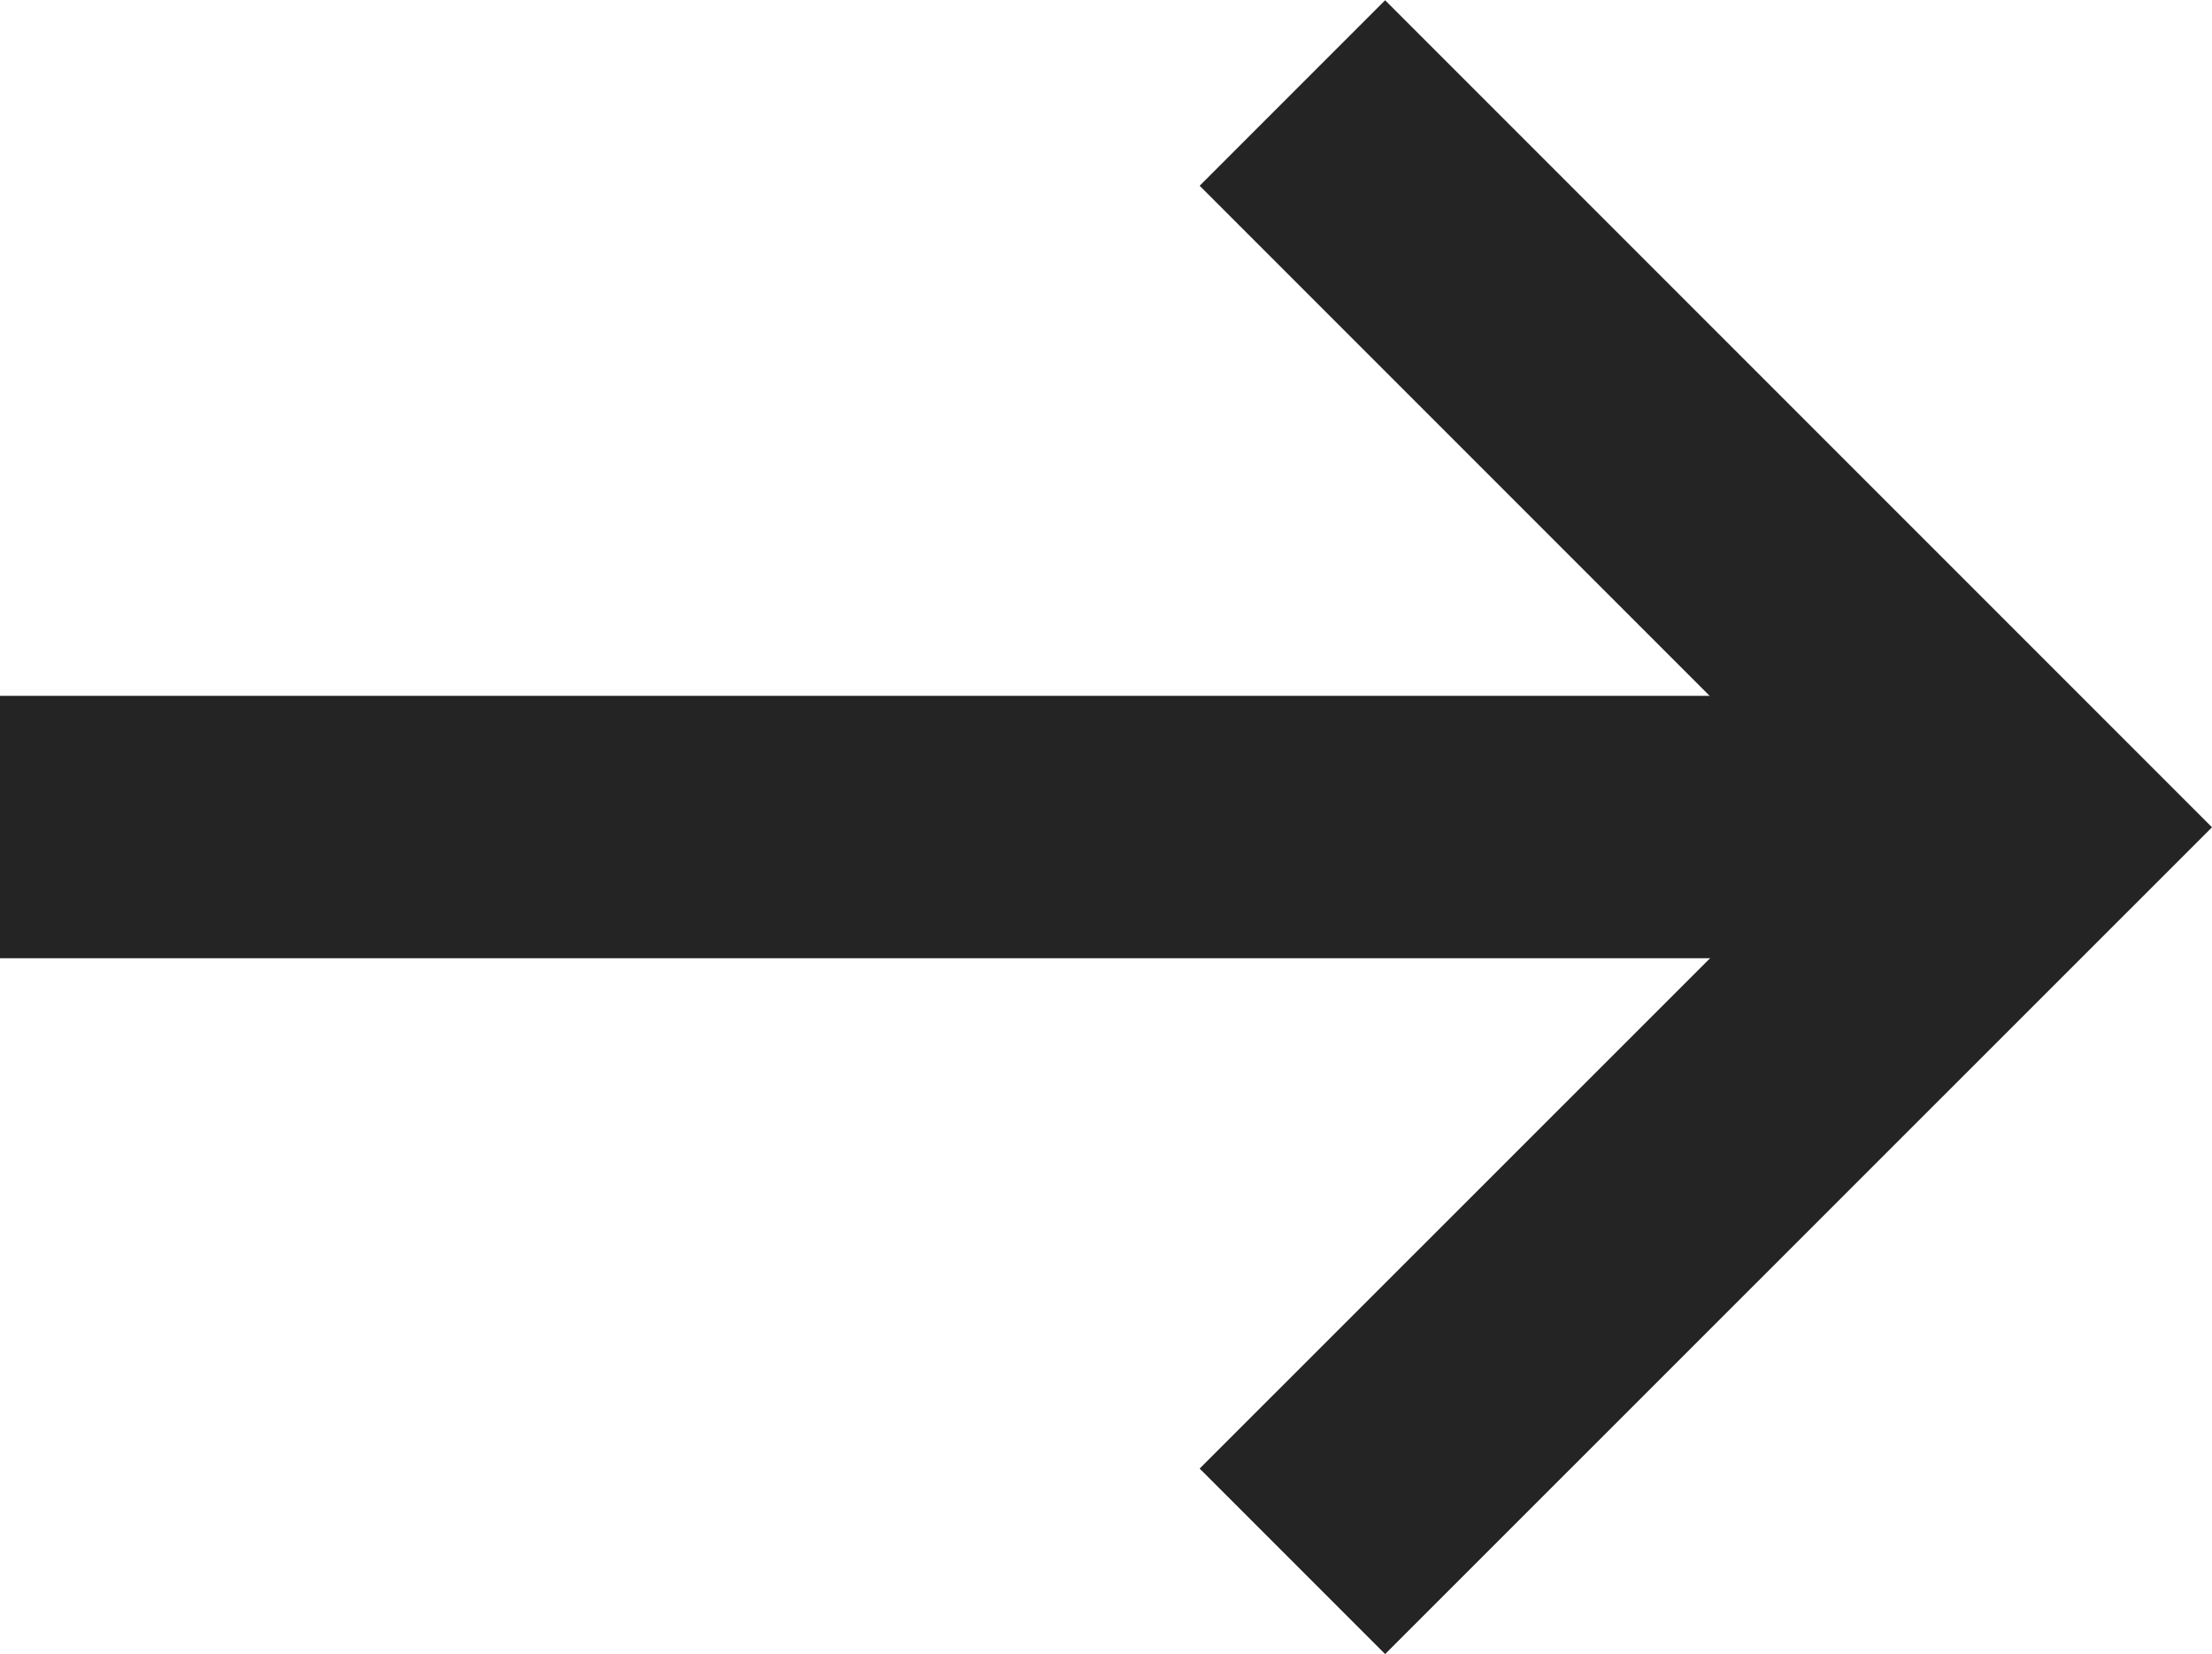
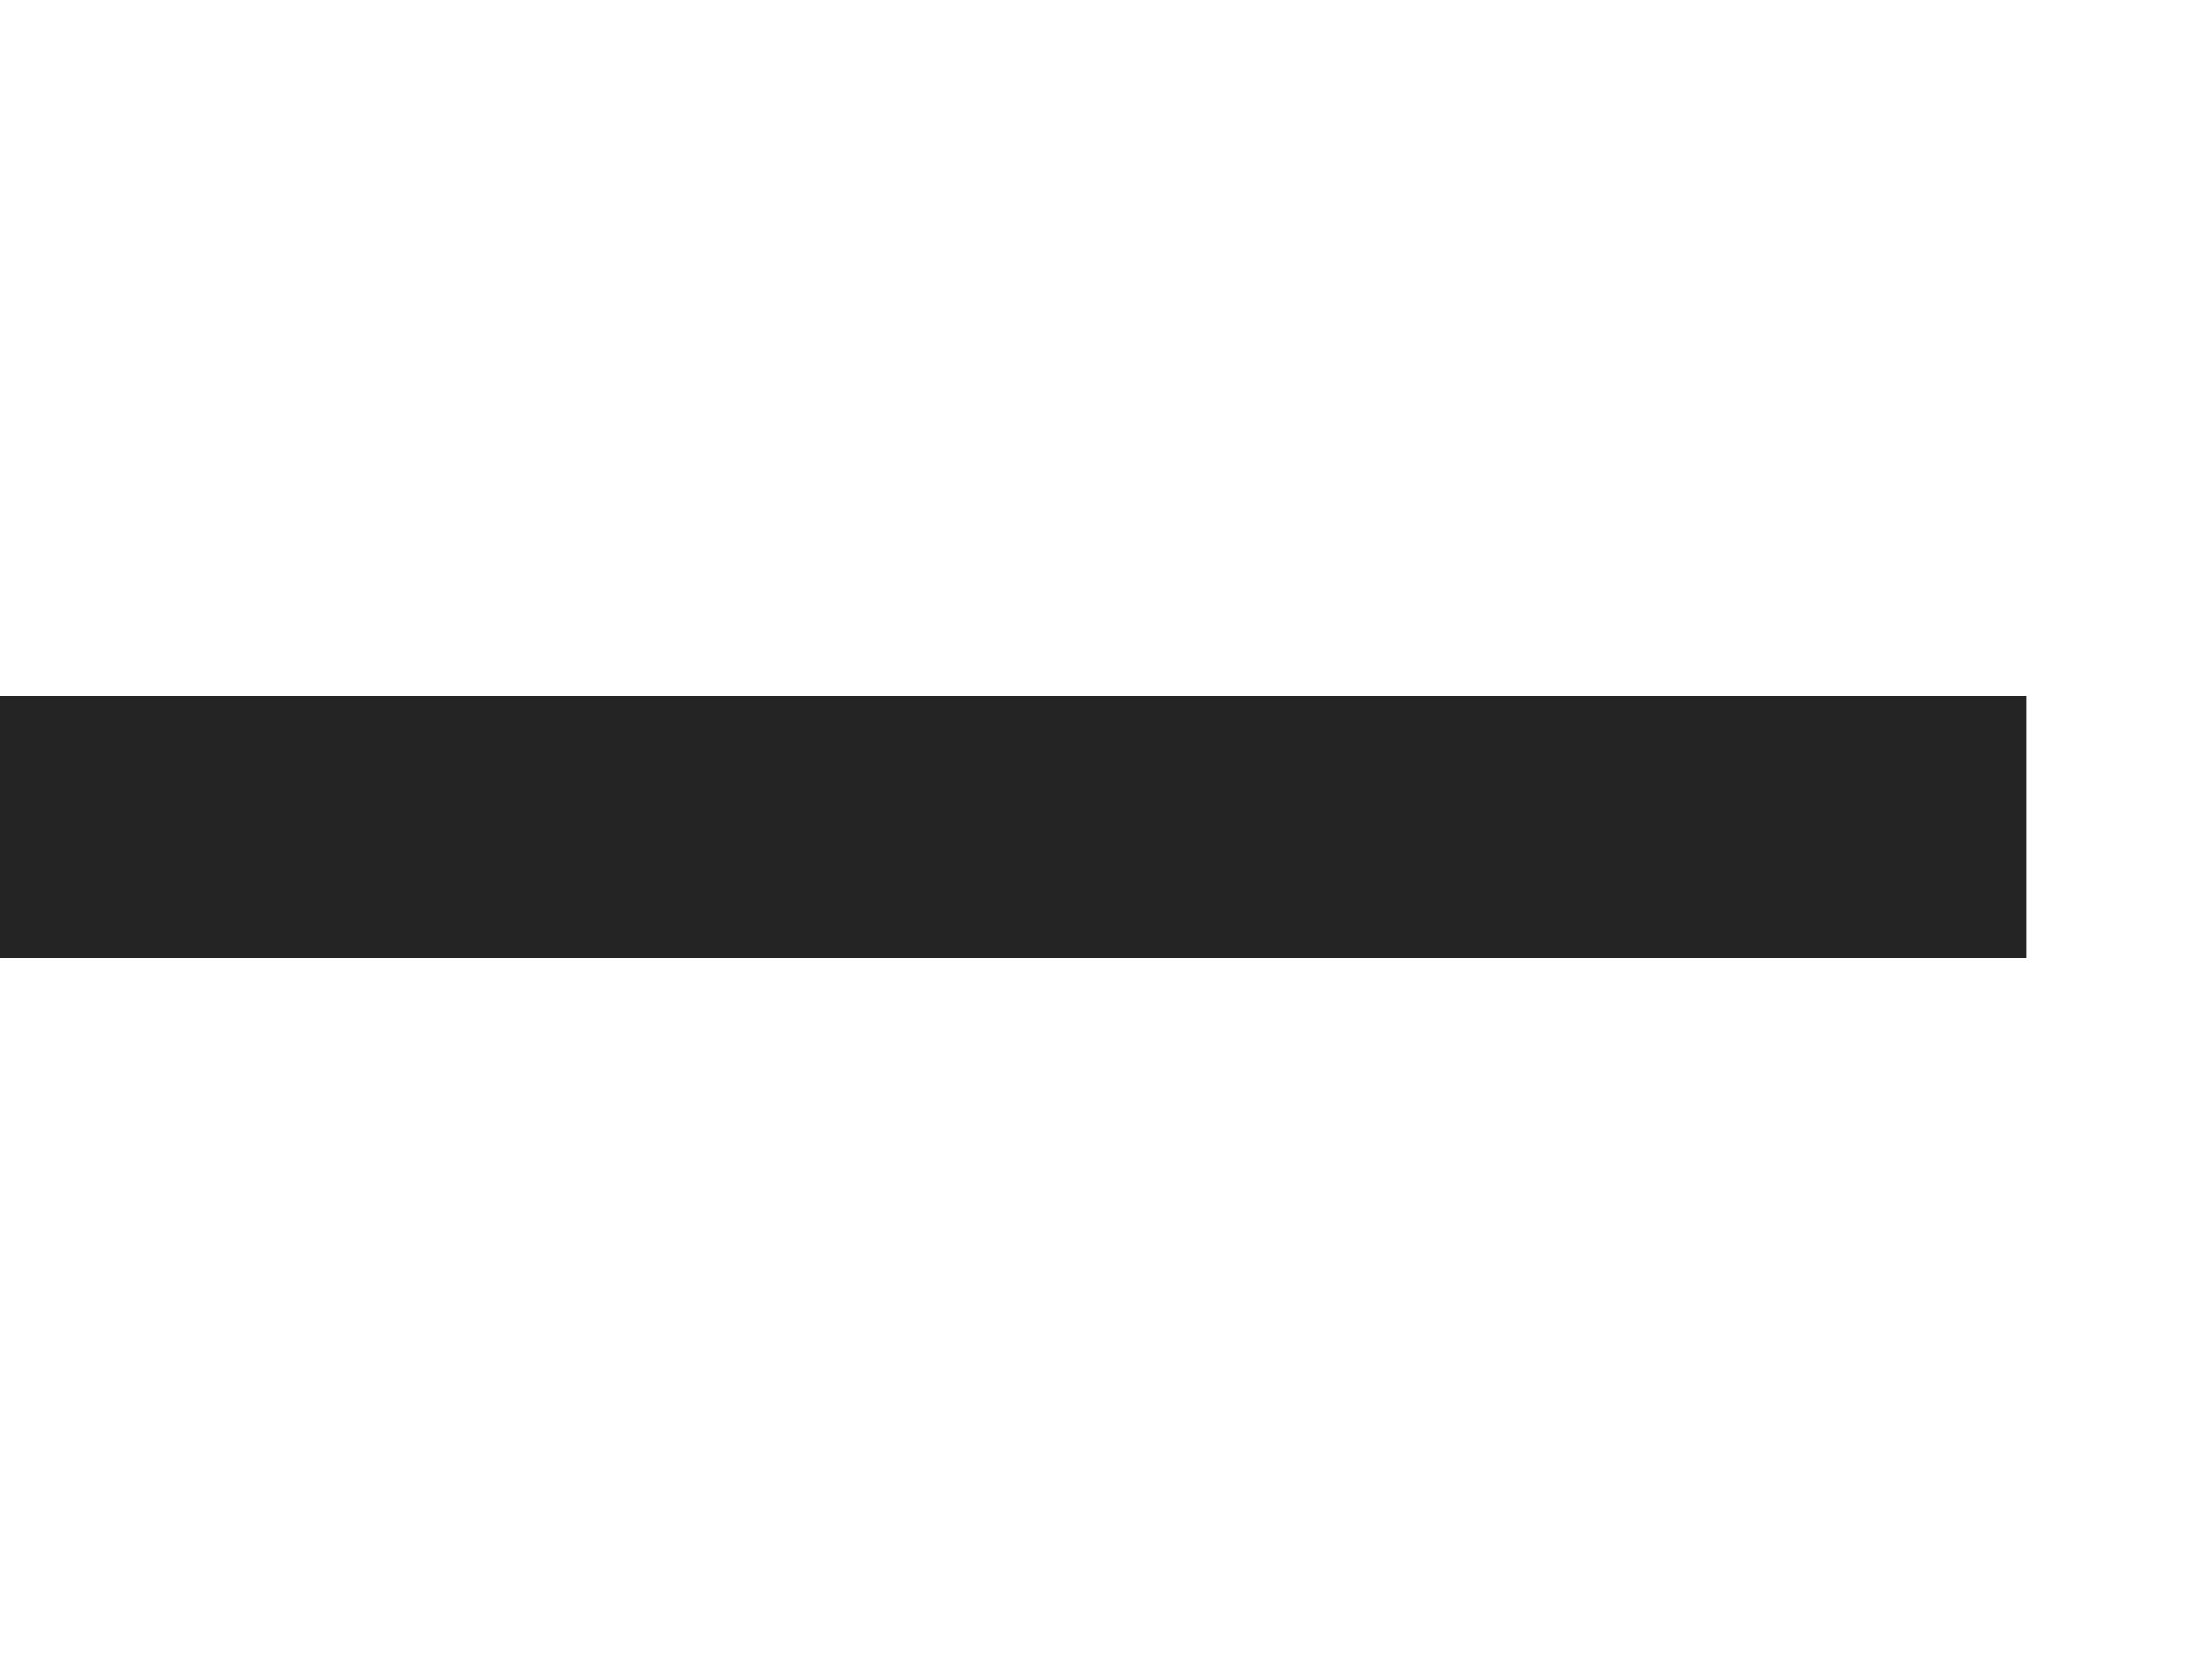
<svg xmlns="http://www.w3.org/2000/svg" width="8.432" height="6.304" viewBox="0 0 8.432 6.304">
  <g transform="translate(-10.275 -5.848)">
    <path d="M-17484.219-13169.5h-7.725v-1h7.725Z" transform="translate(17502.219 13179)" fill="#242424" />
-     <path d="M-17459.021-13127.69l-.707-.707,2.445-2.444-2.445-2.445.707-.707,3.152,3.152Z" transform="translate(17474.576 13139.842)" fill="#242424" />
  </g>
</svg>